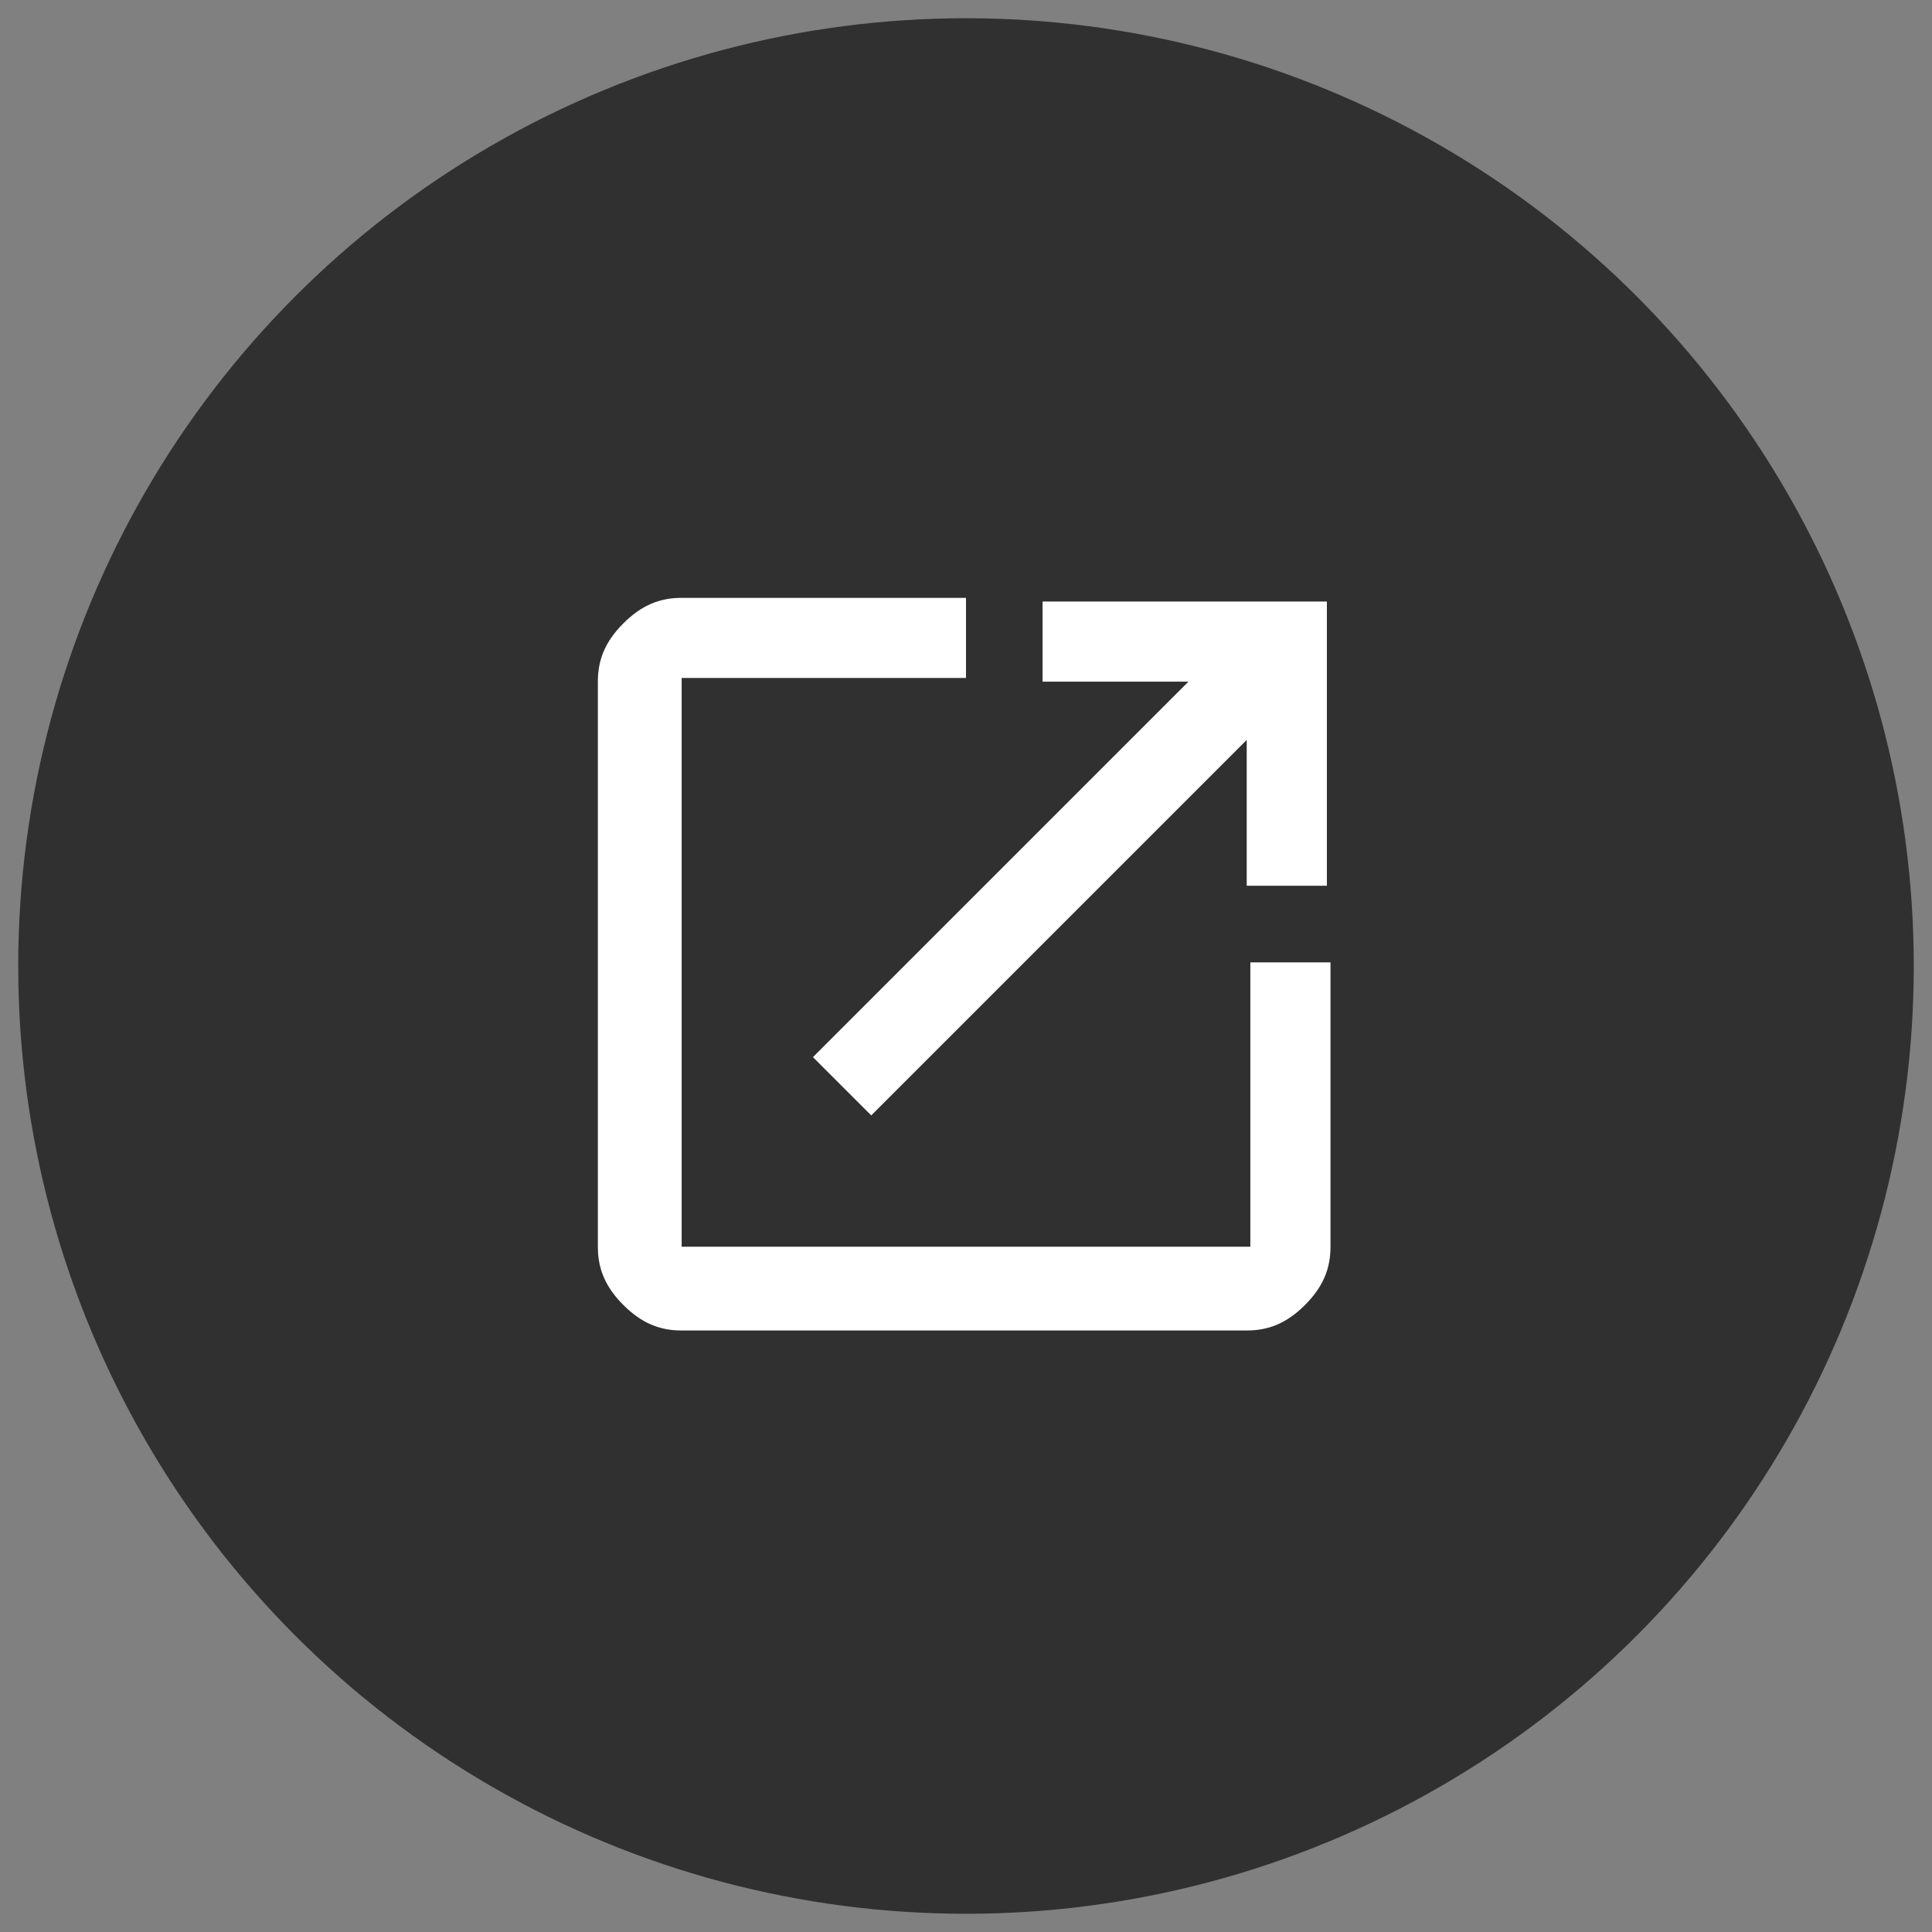
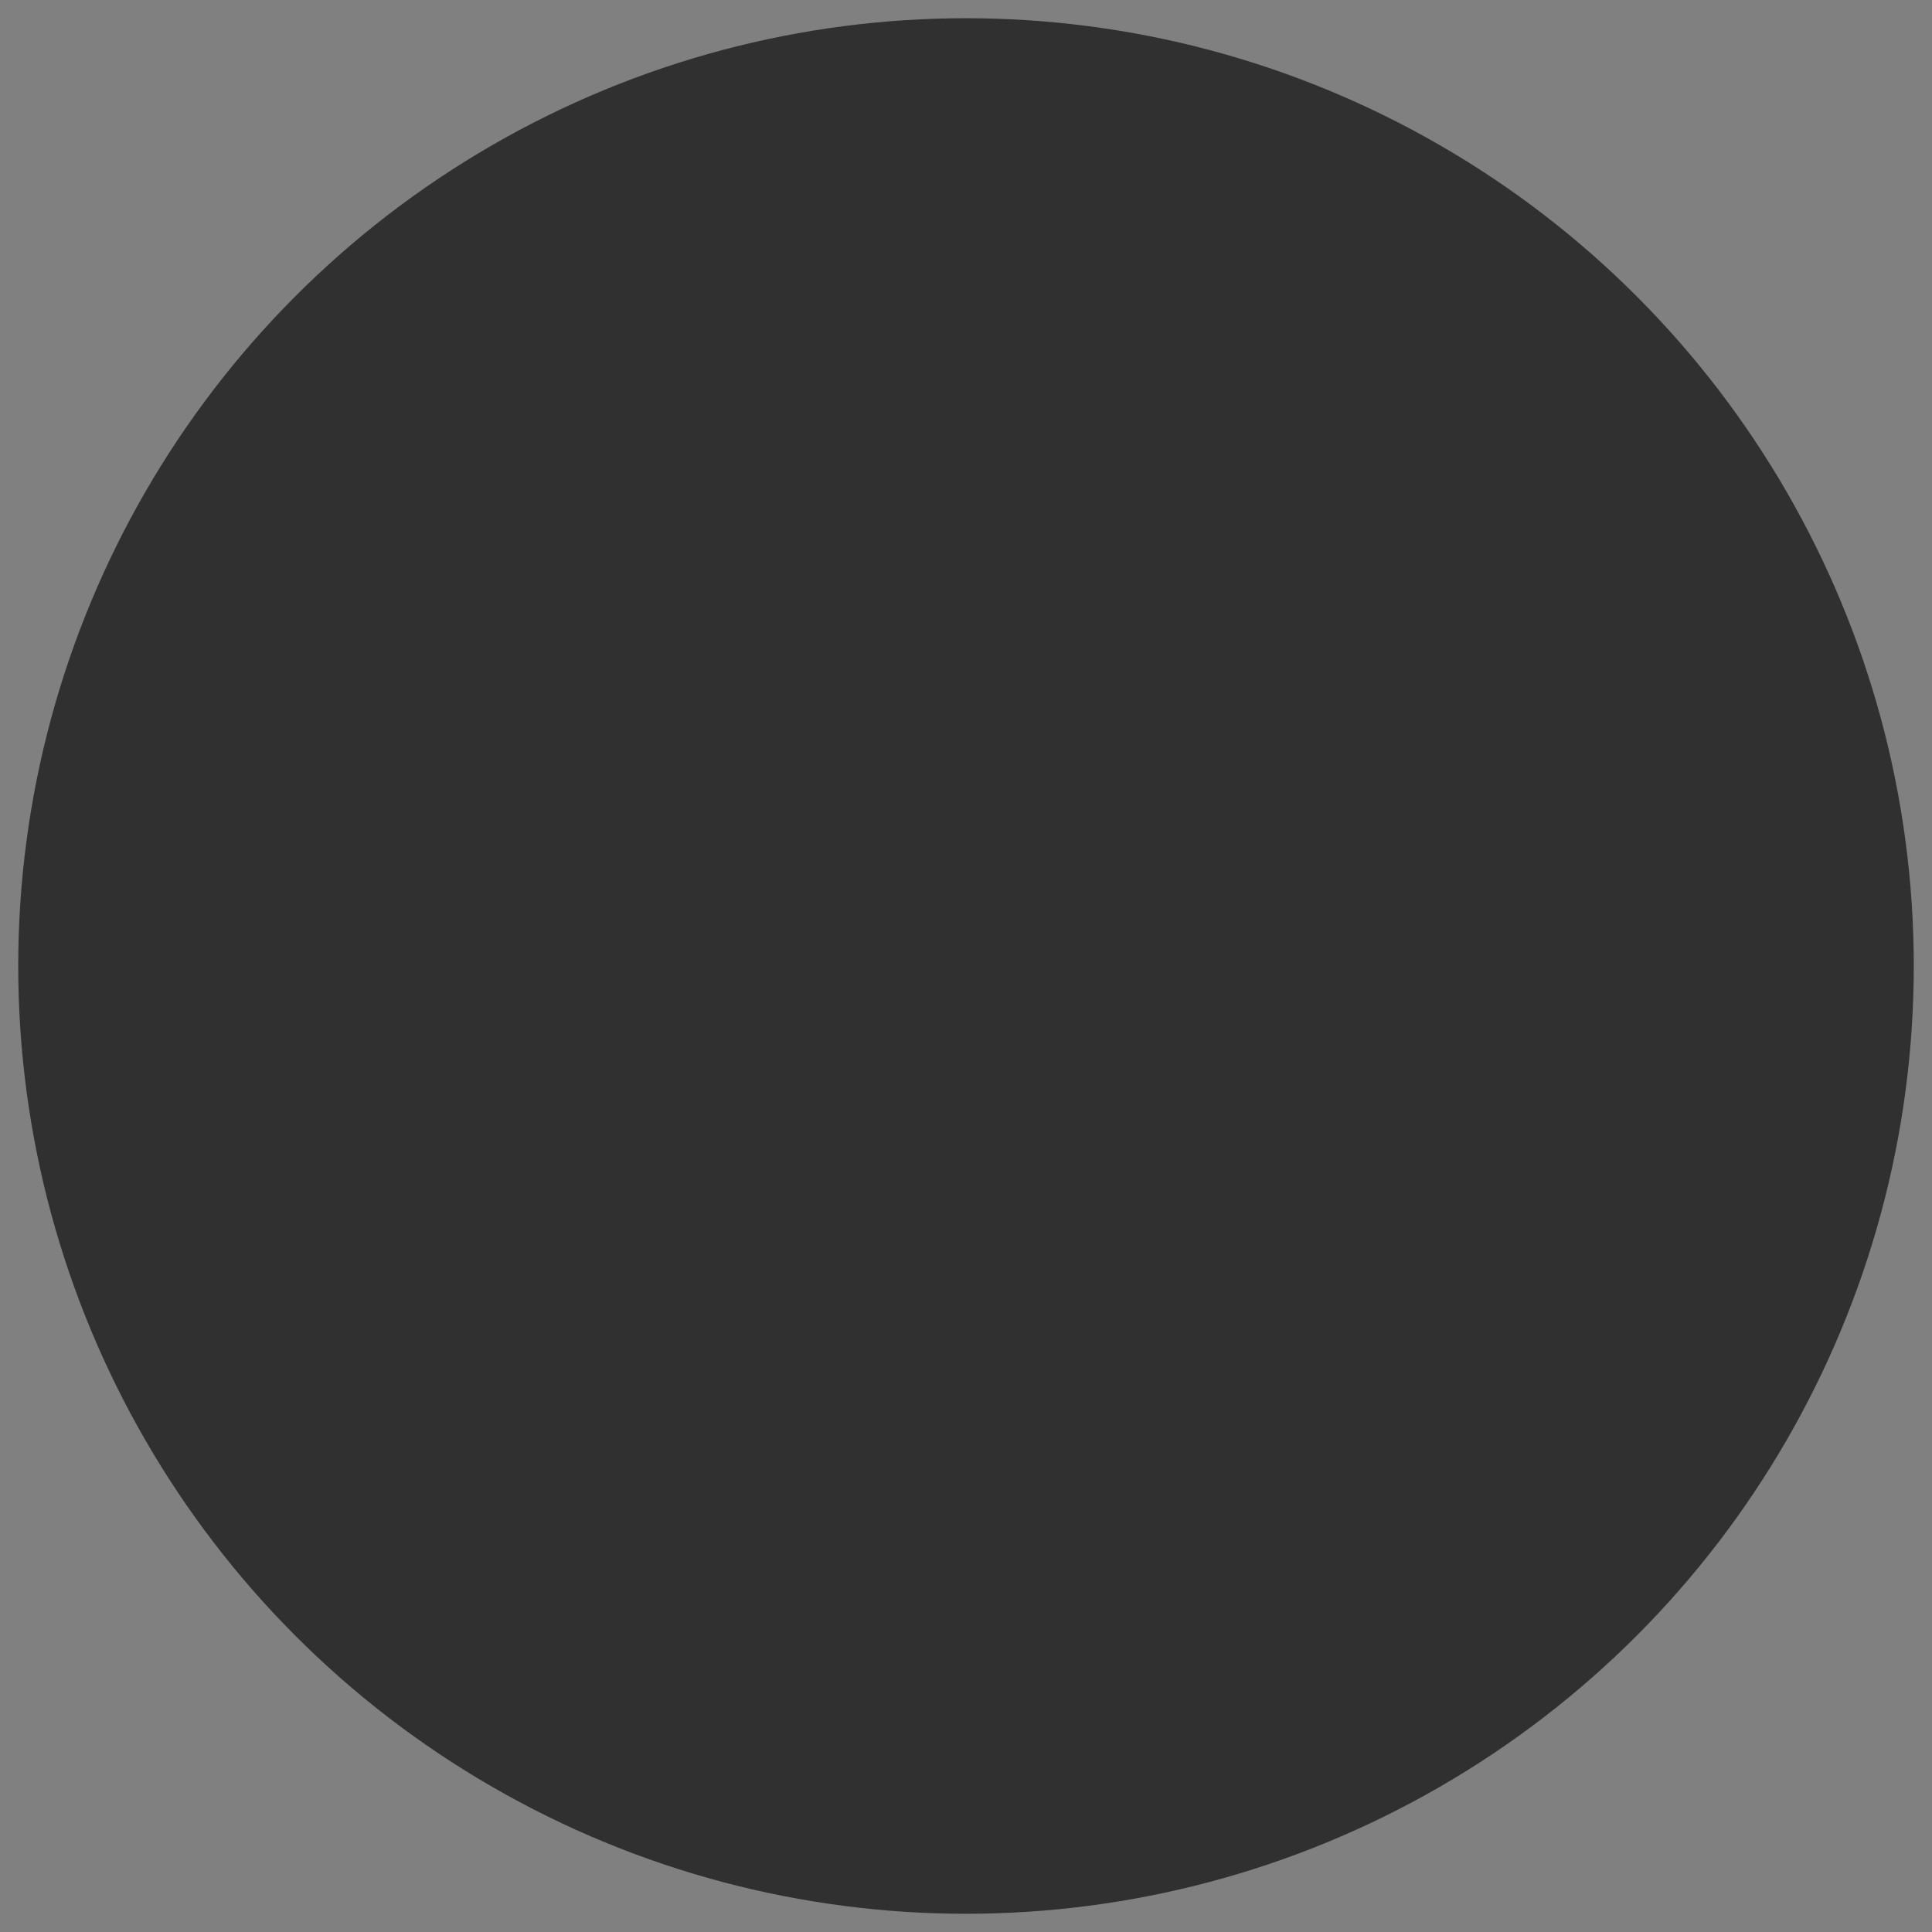
<svg xmlns="http://www.w3.org/2000/svg" version="1.1" id="レイヤー_1" x="0px" y="0px" viewBox="0 0 53 53" style="enable-background:new 0 0 53 53;" xml:space="preserve">
  <rect x="0" y="0" width="53" height="53" fill="#808080" stroke="none" />
  <style type="text/css">
	.st0{fill:#303030;}
	.st1{fill:#FFFFFF;}
</style>
  <circle class="st0" cx="26.5" cy="26.5" r="26" />
-   <path d="M18.7,36.5c-0.6,0-1.1-0.2-1.6-0.7s-0.7-1-0.7-1.6V18.7c0-0.6,0.2-1.1,0.7-1.6s1-0.7,1.6-0.7h7.8v2.2h-7.8v15.6h15.6v-7.8  h2.2v7.8c0,0.6-0.2,1.1-0.7,1.6s-1,0.7-1.6,0.7H18.7z M23.9,30.6l-1.6-1.6l10.3-10.3h-4v-2.2h7.8v7.8h-2.2v-4L23.9,30.6z" />
-   <path class="st1" d="M18.7,36.5c-0.6,0-1.1-0.2-1.6-0.7s-0.7-1-0.7-1.6V18.7c0-0.6,0.2-1.1,0.7-1.6s1-0.7,1.6-0.7h7.8v2.2h-7.8v15.6  h15.6v-7.8h2.2v7.8c0,0.6-0.2,1.1-0.7,1.6s-1,0.7-1.6,0.7H18.7z M23.9,30.6l-1.6-1.6l10.3-10.3h-4v-2.2h7.8v7.8h-2.2v-4L23.9,30.6z" />
</svg>